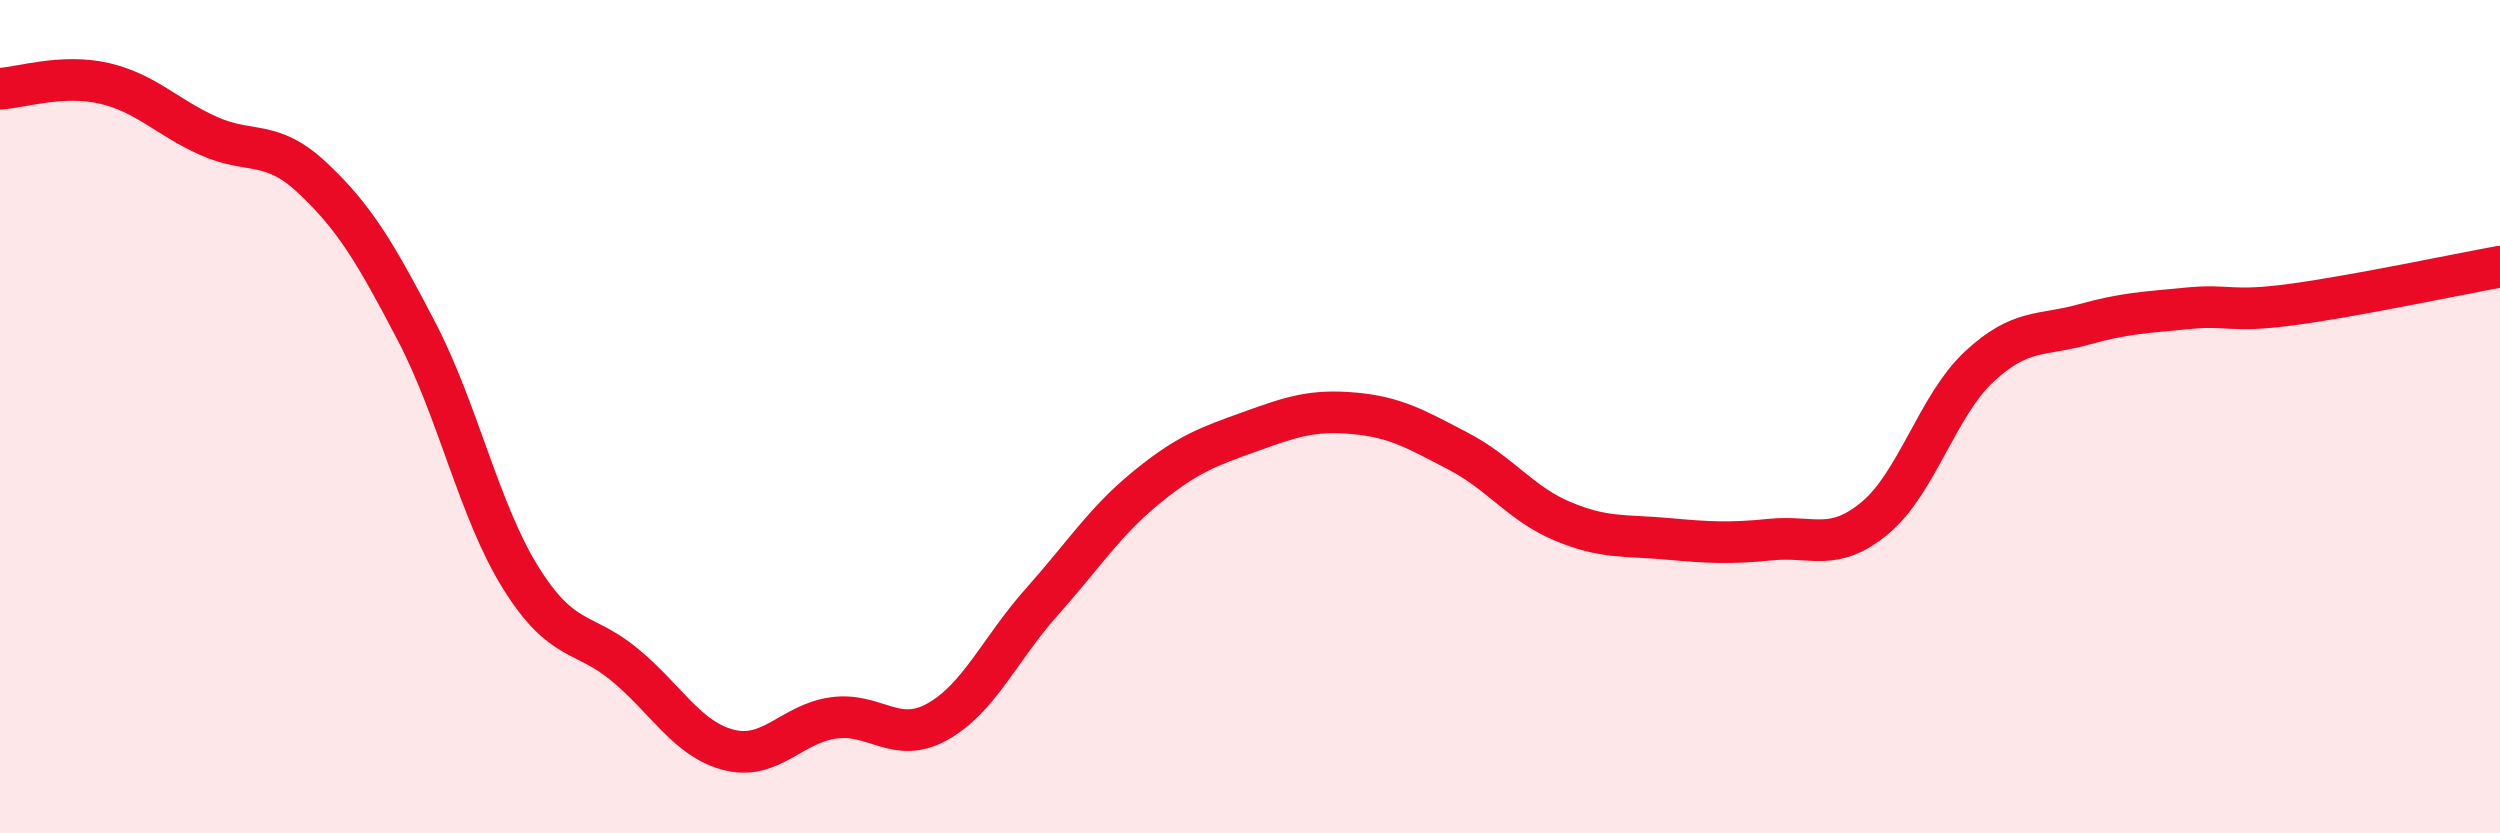
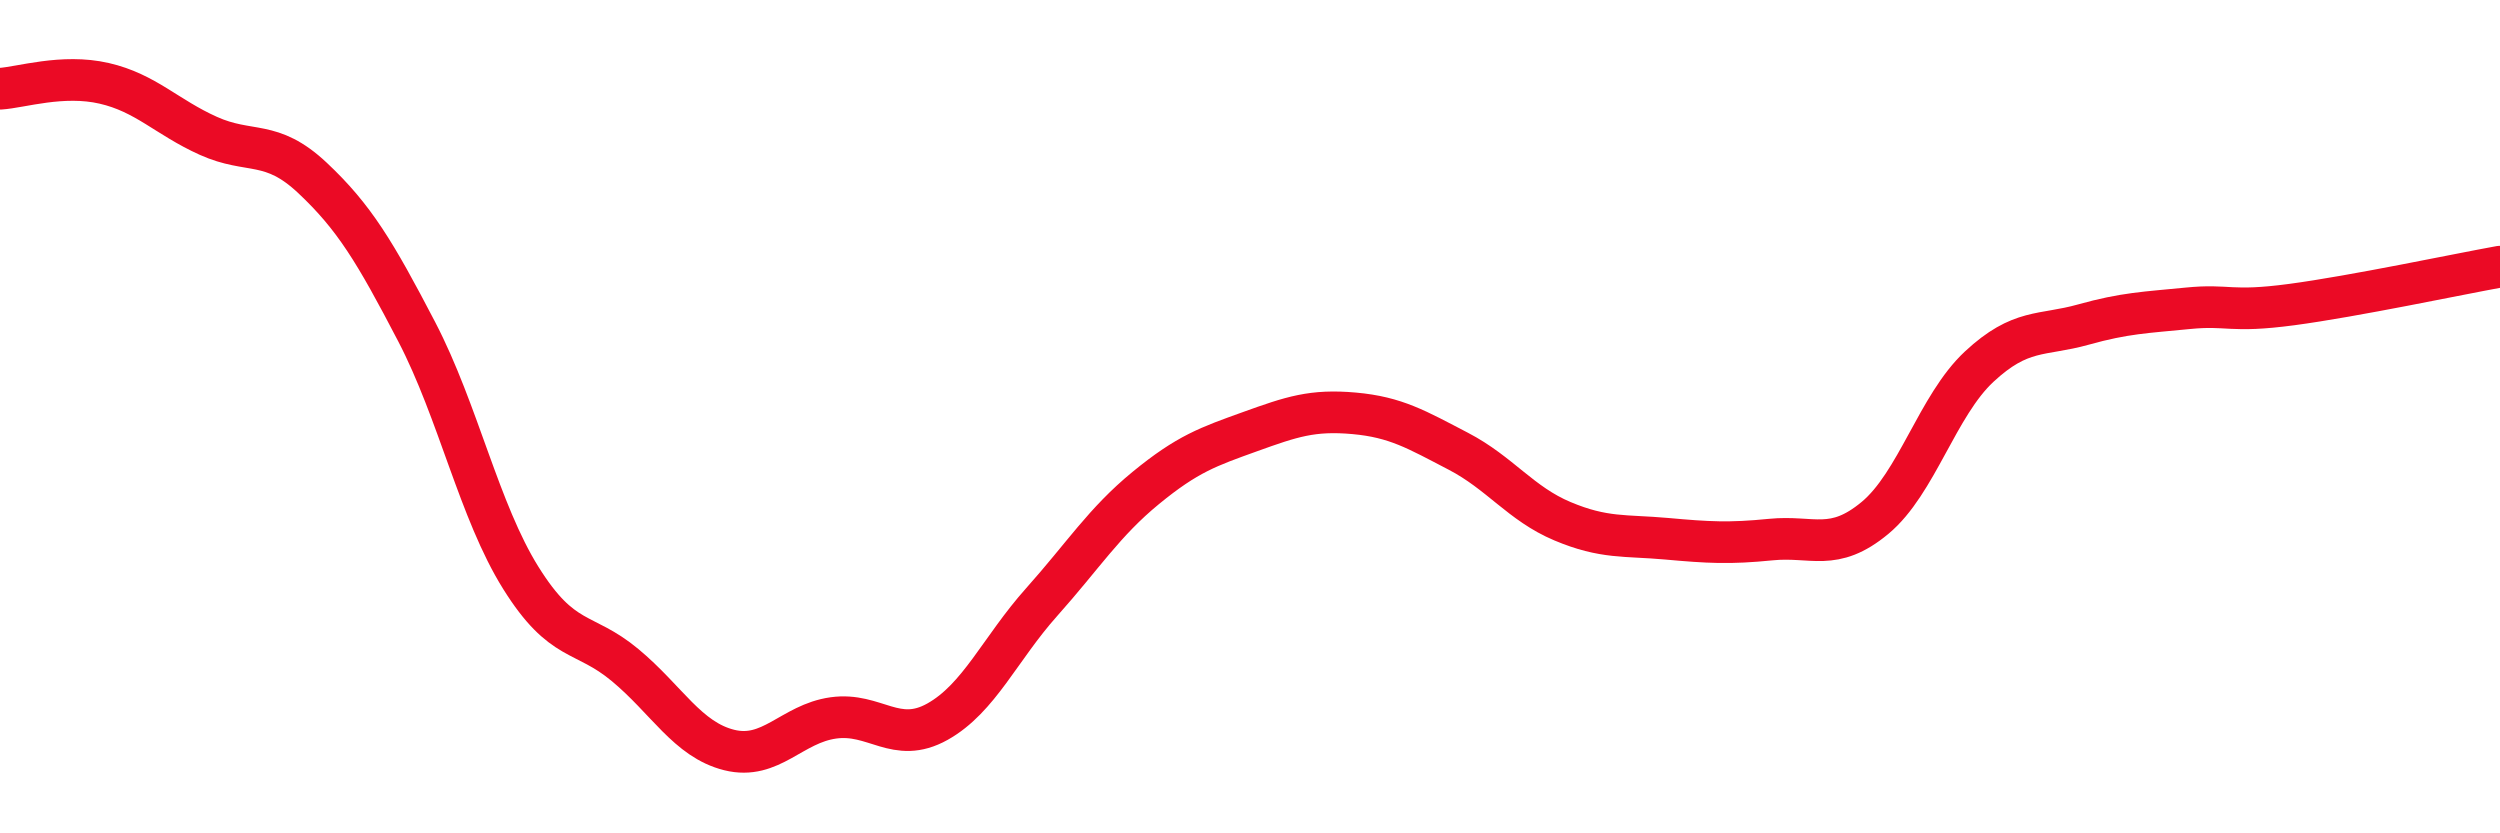
<svg xmlns="http://www.w3.org/2000/svg" width="60" height="20" viewBox="0 0 60 20">
-   <path d="M 0,2.13 C 0.5,2.1 1.5,1.77 2.5,2 C 3.5,2.23 4,2.81 5,3.26 C 6,3.71 6.5,3.33 7.5,4.27 C 8.5,5.21 9,6.04 10,7.96 C 11,9.88 11.5,12.27 12.5,13.87 C 13.5,15.47 14,15.13 15,15.96 C 16,16.79 16.5,17.75 17.5,18 C 18.5,18.25 19,17.37 20,17.23 C 21,17.09 21.5,17.88 22.5,17.32 C 23.5,16.76 24,15.57 25,14.45 C 26,13.33 26.5,12.53 27.5,11.71 C 28.5,10.89 29,10.72 30,10.36 C 31,10 31.5,9.83 32.5,9.92 C 33.5,10.01 34,10.31 35,10.83 C 36,11.35 36.5,12.09 37.5,12.51 C 38.5,12.93 39,12.84 40,12.93 C 41,13.02 41.5,13.05 42.5,12.95 C 43.5,12.85 44,13.26 45,12.43 C 46,11.6 46.5,9.73 47.5,8.8 C 48.5,7.87 49,8.07 50,7.79 C 51,7.51 51.5,7.5 52.5,7.4 C 53.5,7.3 53.5,7.51 55,7.31 C 56.5,7.11 59,6.58 60,6.4L60 20L0 20Z" fill="#EB0A25" opacity="0.1" stroke-linecap="round" stroke-linejoin="round" />
  <path d="M 0,2.13 C 0.5,2.1 1.5,1.77 2.5,2 C 3.5,2.23 4,2.81 5,3.26 C 6,3.71 6.5,3.33 7.5,4.27 C 8.5,5.21 9,6.04 10,7.96 C 11,9.88 11.5,12.27 12.5,13.87 C 13.5,15.47 14,15.13 15,15.96 C 16,16.79 16.5,17.75 17.5,18 C 18.5,18.25 19,17.37 20,17.23 C 21,17.09 21.5,17.88 22.5,17.32 C 23.5,16.76 24,15.57 25,14.45 C 26,13.33 26.5,12.53 27.5,11.71 C 28.5,10.89 29,10.72 30,10.36 C 31,10 31.5,9.83 32.5,9.92 C 33.5,10.01 34,10.31 35,10.83 C 36,11.35 36.5,12.09 37.5,12.51 C 38.5,12.93 39,12.84 40,12.93 C 41,13.02 41.5,13.05 42.5,12.95 C 43.5,12.85 44,13.26 45,12.43 C 46,11.6 46.5,9.73 47.5,8.8 C 48.5,7.87 49,8.07 50,7.79 C 51,7.51 51.5,7.5 52.5,7.4 C 53.5,7.3 53.5,7.51 55,7.31 C 56.5,7.11 59,6.58 60,6.4" stroke="#EB0A25" stroke-width="1" fill="none" stroke-linecap="round" stroke-linejoin="round" />
</svg>